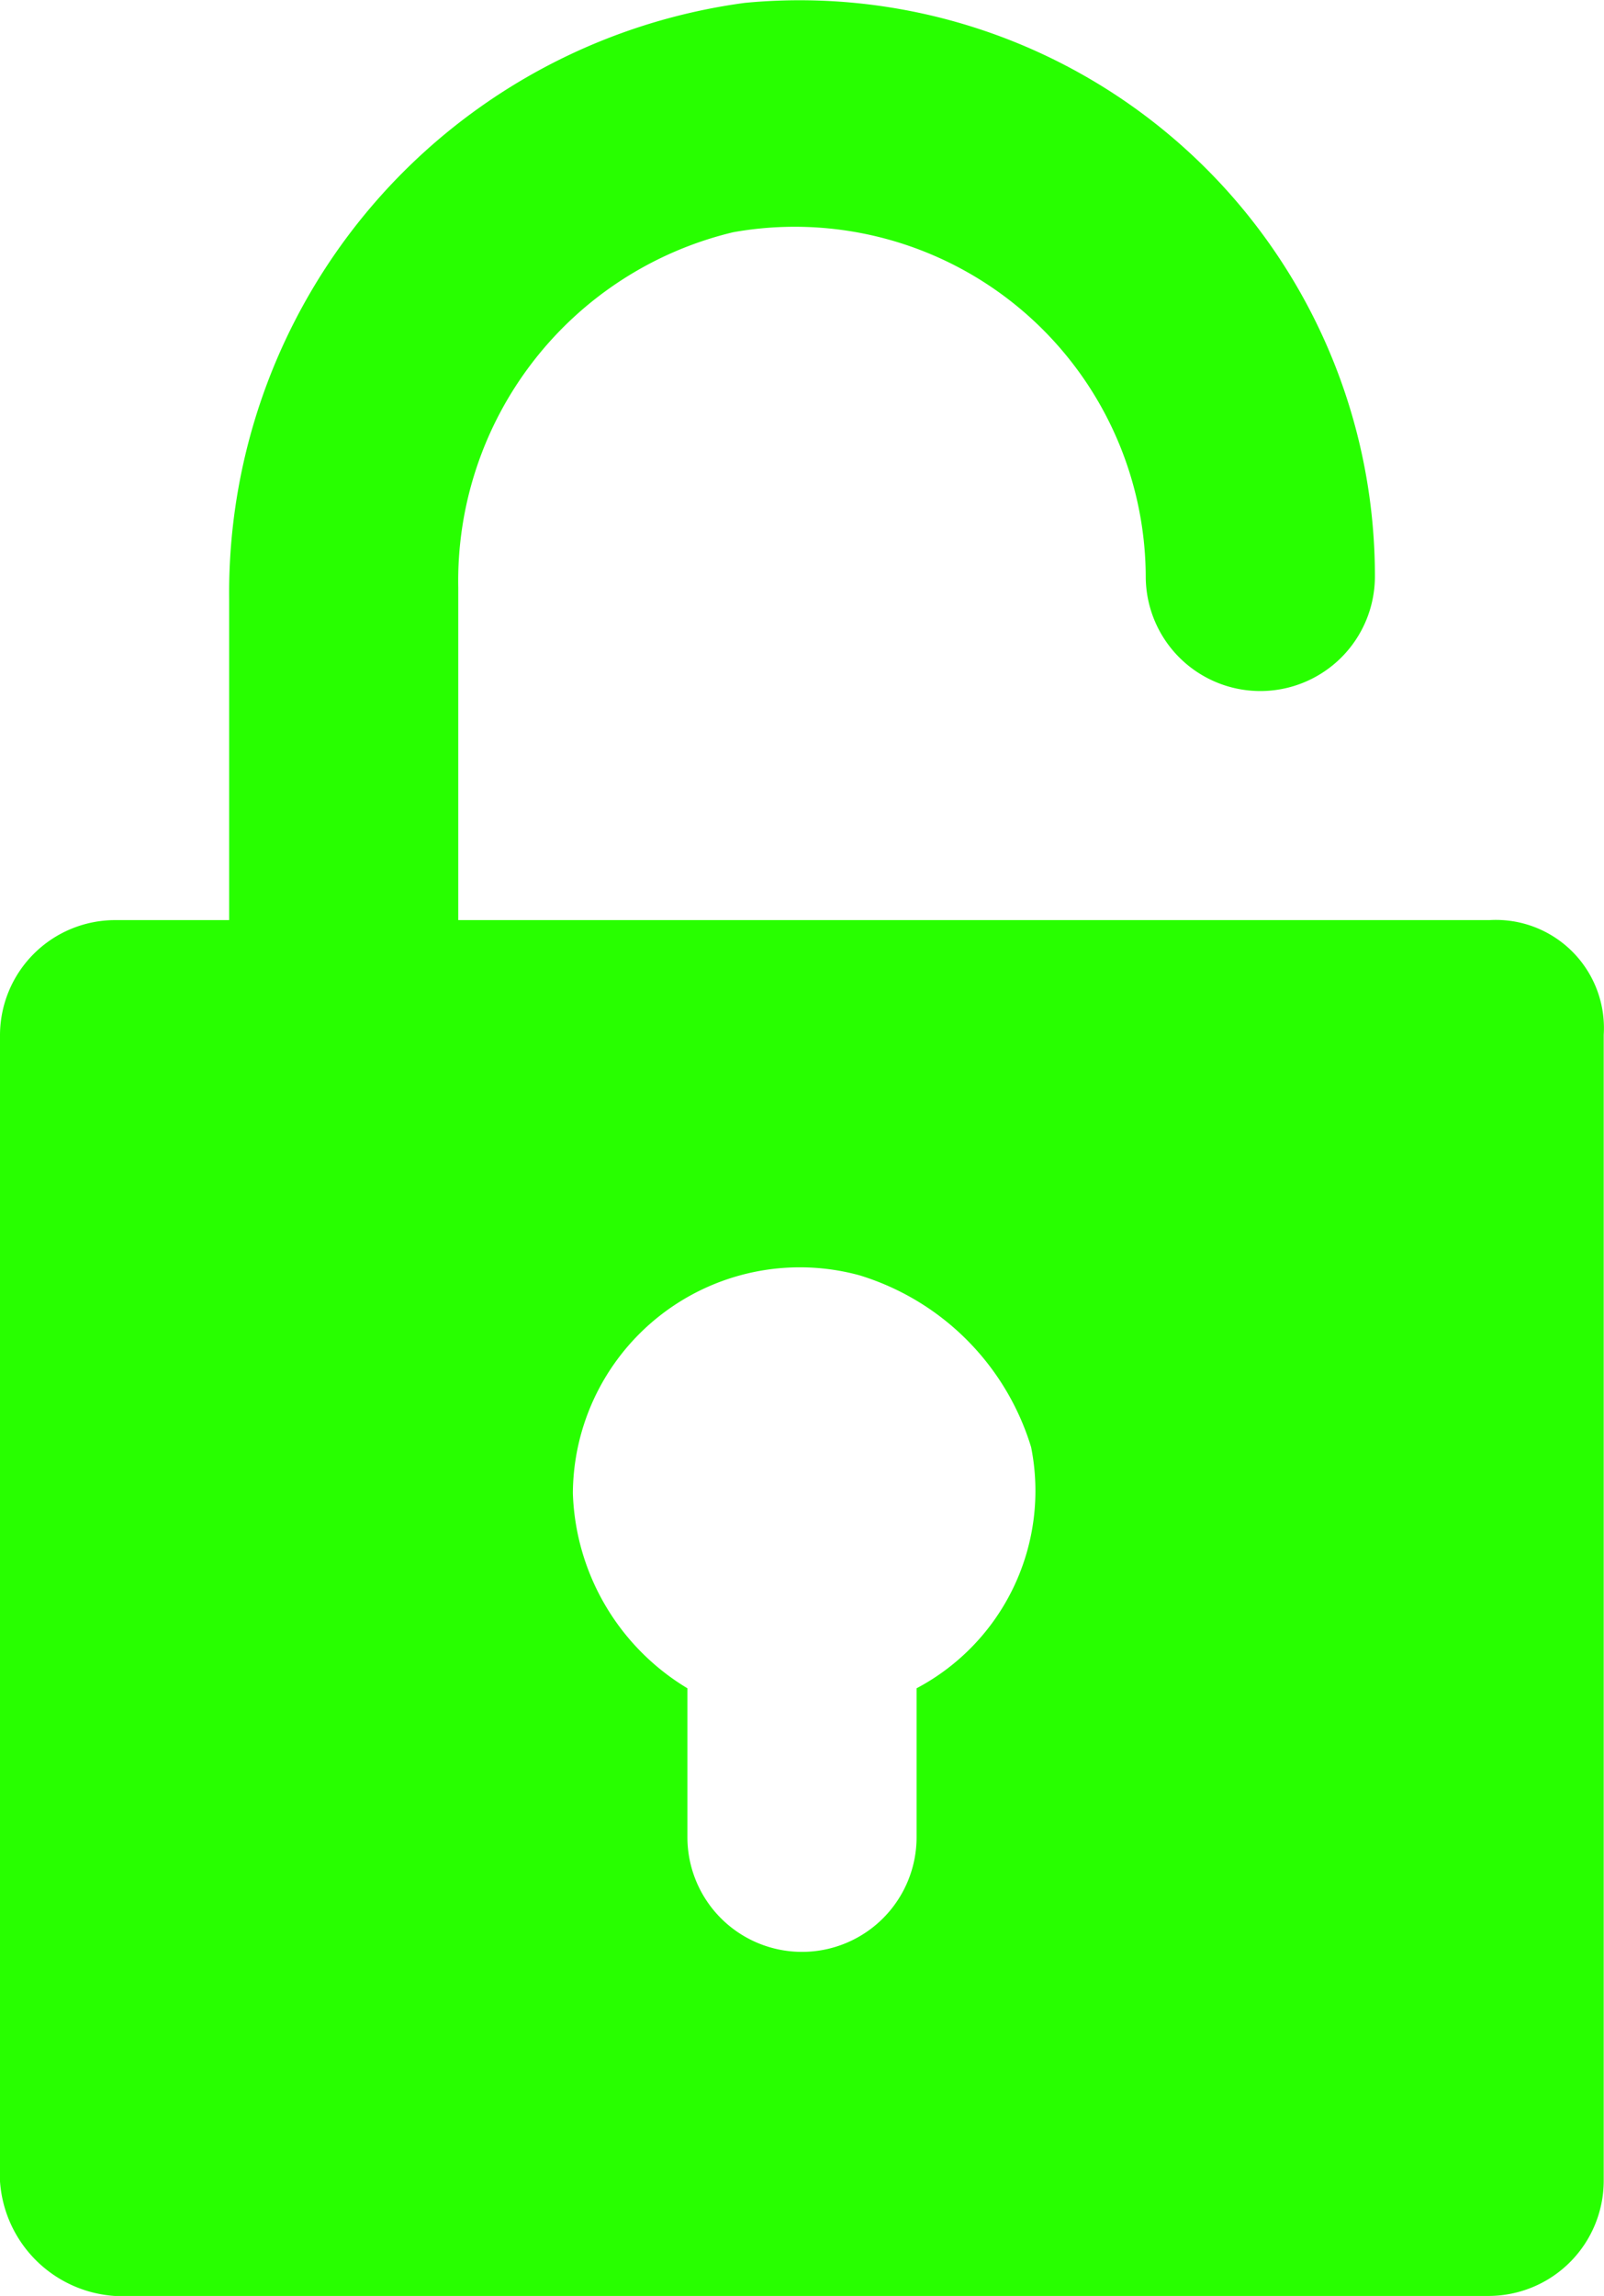
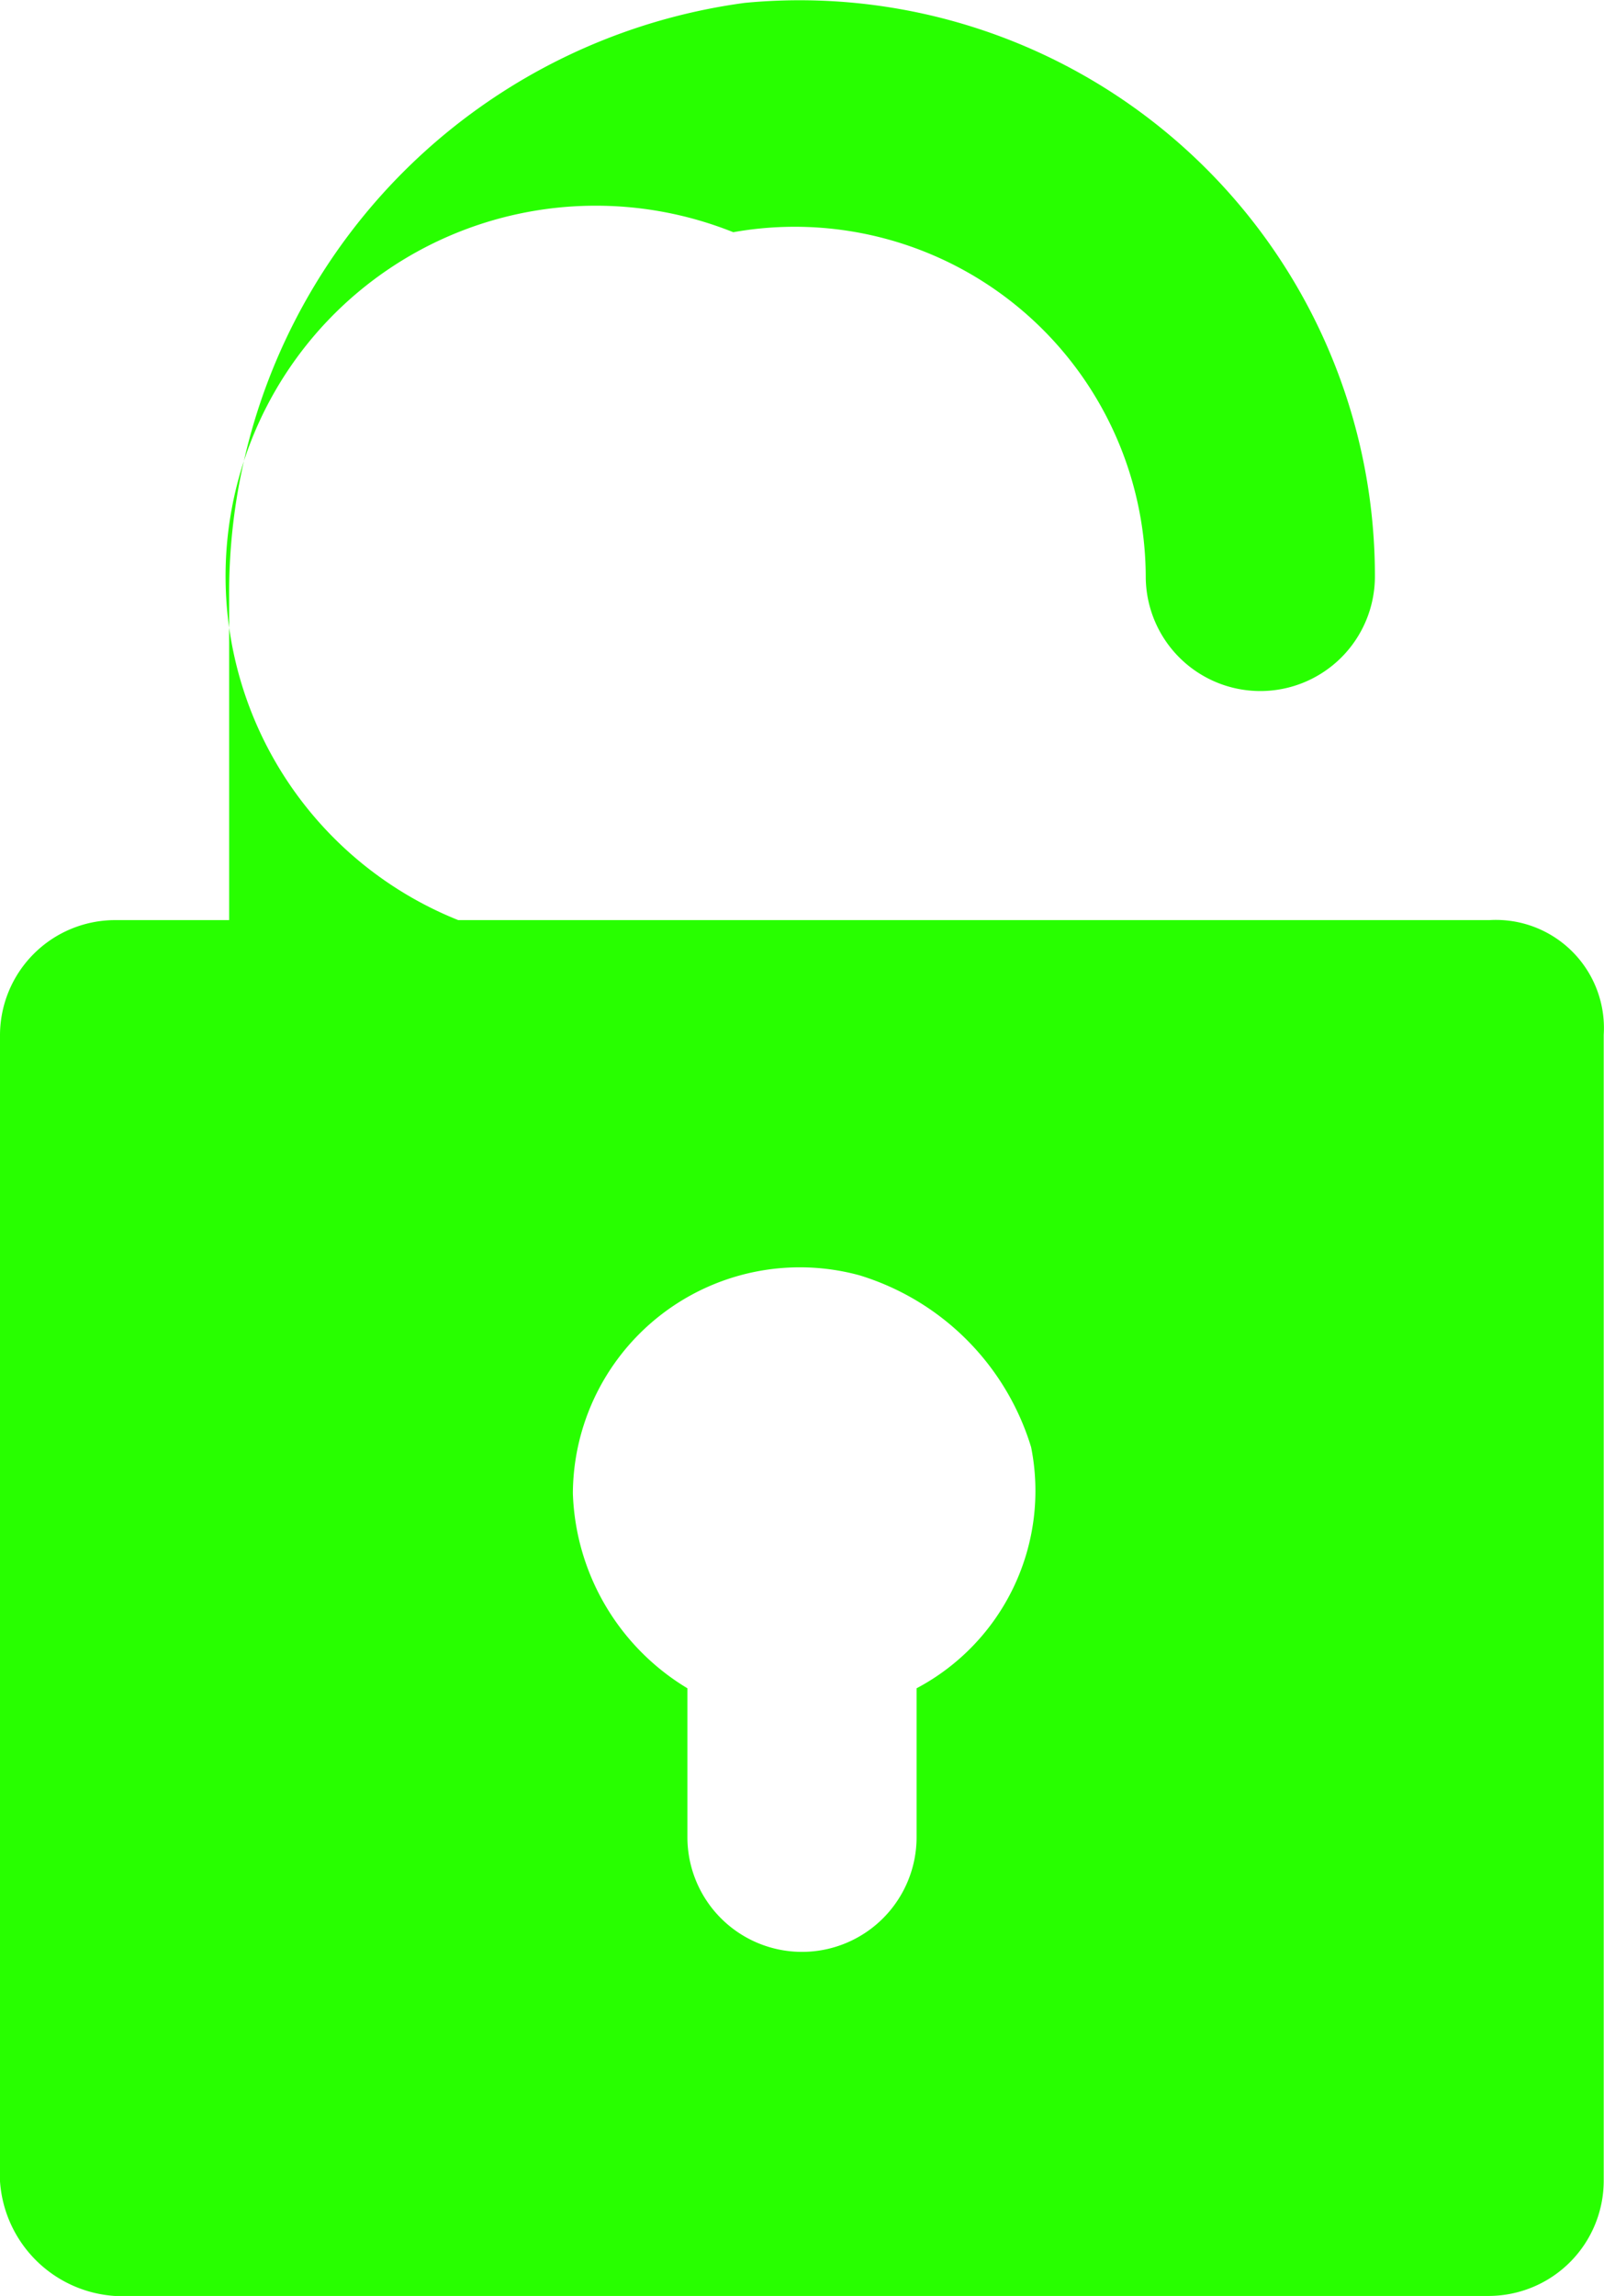
<svg xmlns="http://www.w3.org/2000/svg" width="22.279" height="31.867" viewBox="0 0 22.279 31.867">
  <g id="cadeado-aberto" transform="translate(-77.125)">
    <g id="Grupo_5" data-name="Grupo 5" transform="translate(77.125 0)">
-       <path id="Caminho_2" data-name="Caminho 2" d="M97.813,12.771H83.49V8.156A4.976,4.976,0,0,1,87.31,3.223,4.875,4.875,0,0,1,93.039,8a1.591,1.591,0,1,0,3.183,0A7.991,7.991,0,0,0,87.469.04a8.262,8.262,0,0,0-7.161,8.275v4.456H78.716a1.6,1.6,0,0,0-1.591,1.591V30.276a1.711,1.711,0,0,0,1.591,1.591h19.1A1.6,1.6,0,0,0,99.4,30.276V14.363A1.5,1.5,0,0,0,97.813,12.771ZM89.856,23.433V25.5a1.591,1.591,0,1,1-3.183,0V23.433a3.282,3.282,0,0,1-1.591-2.705A3.153,3.153,0,0,1,89.06,17.7a3.587,3.587,0,0,1,2.387,2.387A3.1,3.1,0,0,1,89.856,23.433Z" transform="translate(-77.125 0)" fill="#28ff00" />
+       <path id="Caminho_2" data-name="Caminho 2" d="M97.813,12.771H83.49A4.976,4.976,0,0,1,87.31,3.223,4.875,4.875,0,0,1,93.039,8a1.591,1.591,0,1,0,3.183,0A7.991,7.991,0,0,0,87.469.04a8.262,8.262,0,0,0-7.161,8.275v4.456H78.716a1.6,1.6,0,0,0-1.591,1.591V30.276a1.711,1.711,0,0,0,1.591,1.591h19.1A1.6,1.6,0,0,0,99.4,30.276V14.363A1.5,1.5,0,0,0,97.813,12.771ZM89.856,23.433V25.5a1.591,1.591,0,1,1-3.183,0V23.433a3.282,3.282,0,0,1-1.591-2.705A3.153,3.153,0,0,1,89.06,17.7a3.587,3.587,0,0,1,2.387,2.387A3.1,3.1,0,0,1,89.856,23.433Z" transform="translate(-77.125 0)" fill="#28ff00" />
    </g>
  </g>
</svg>